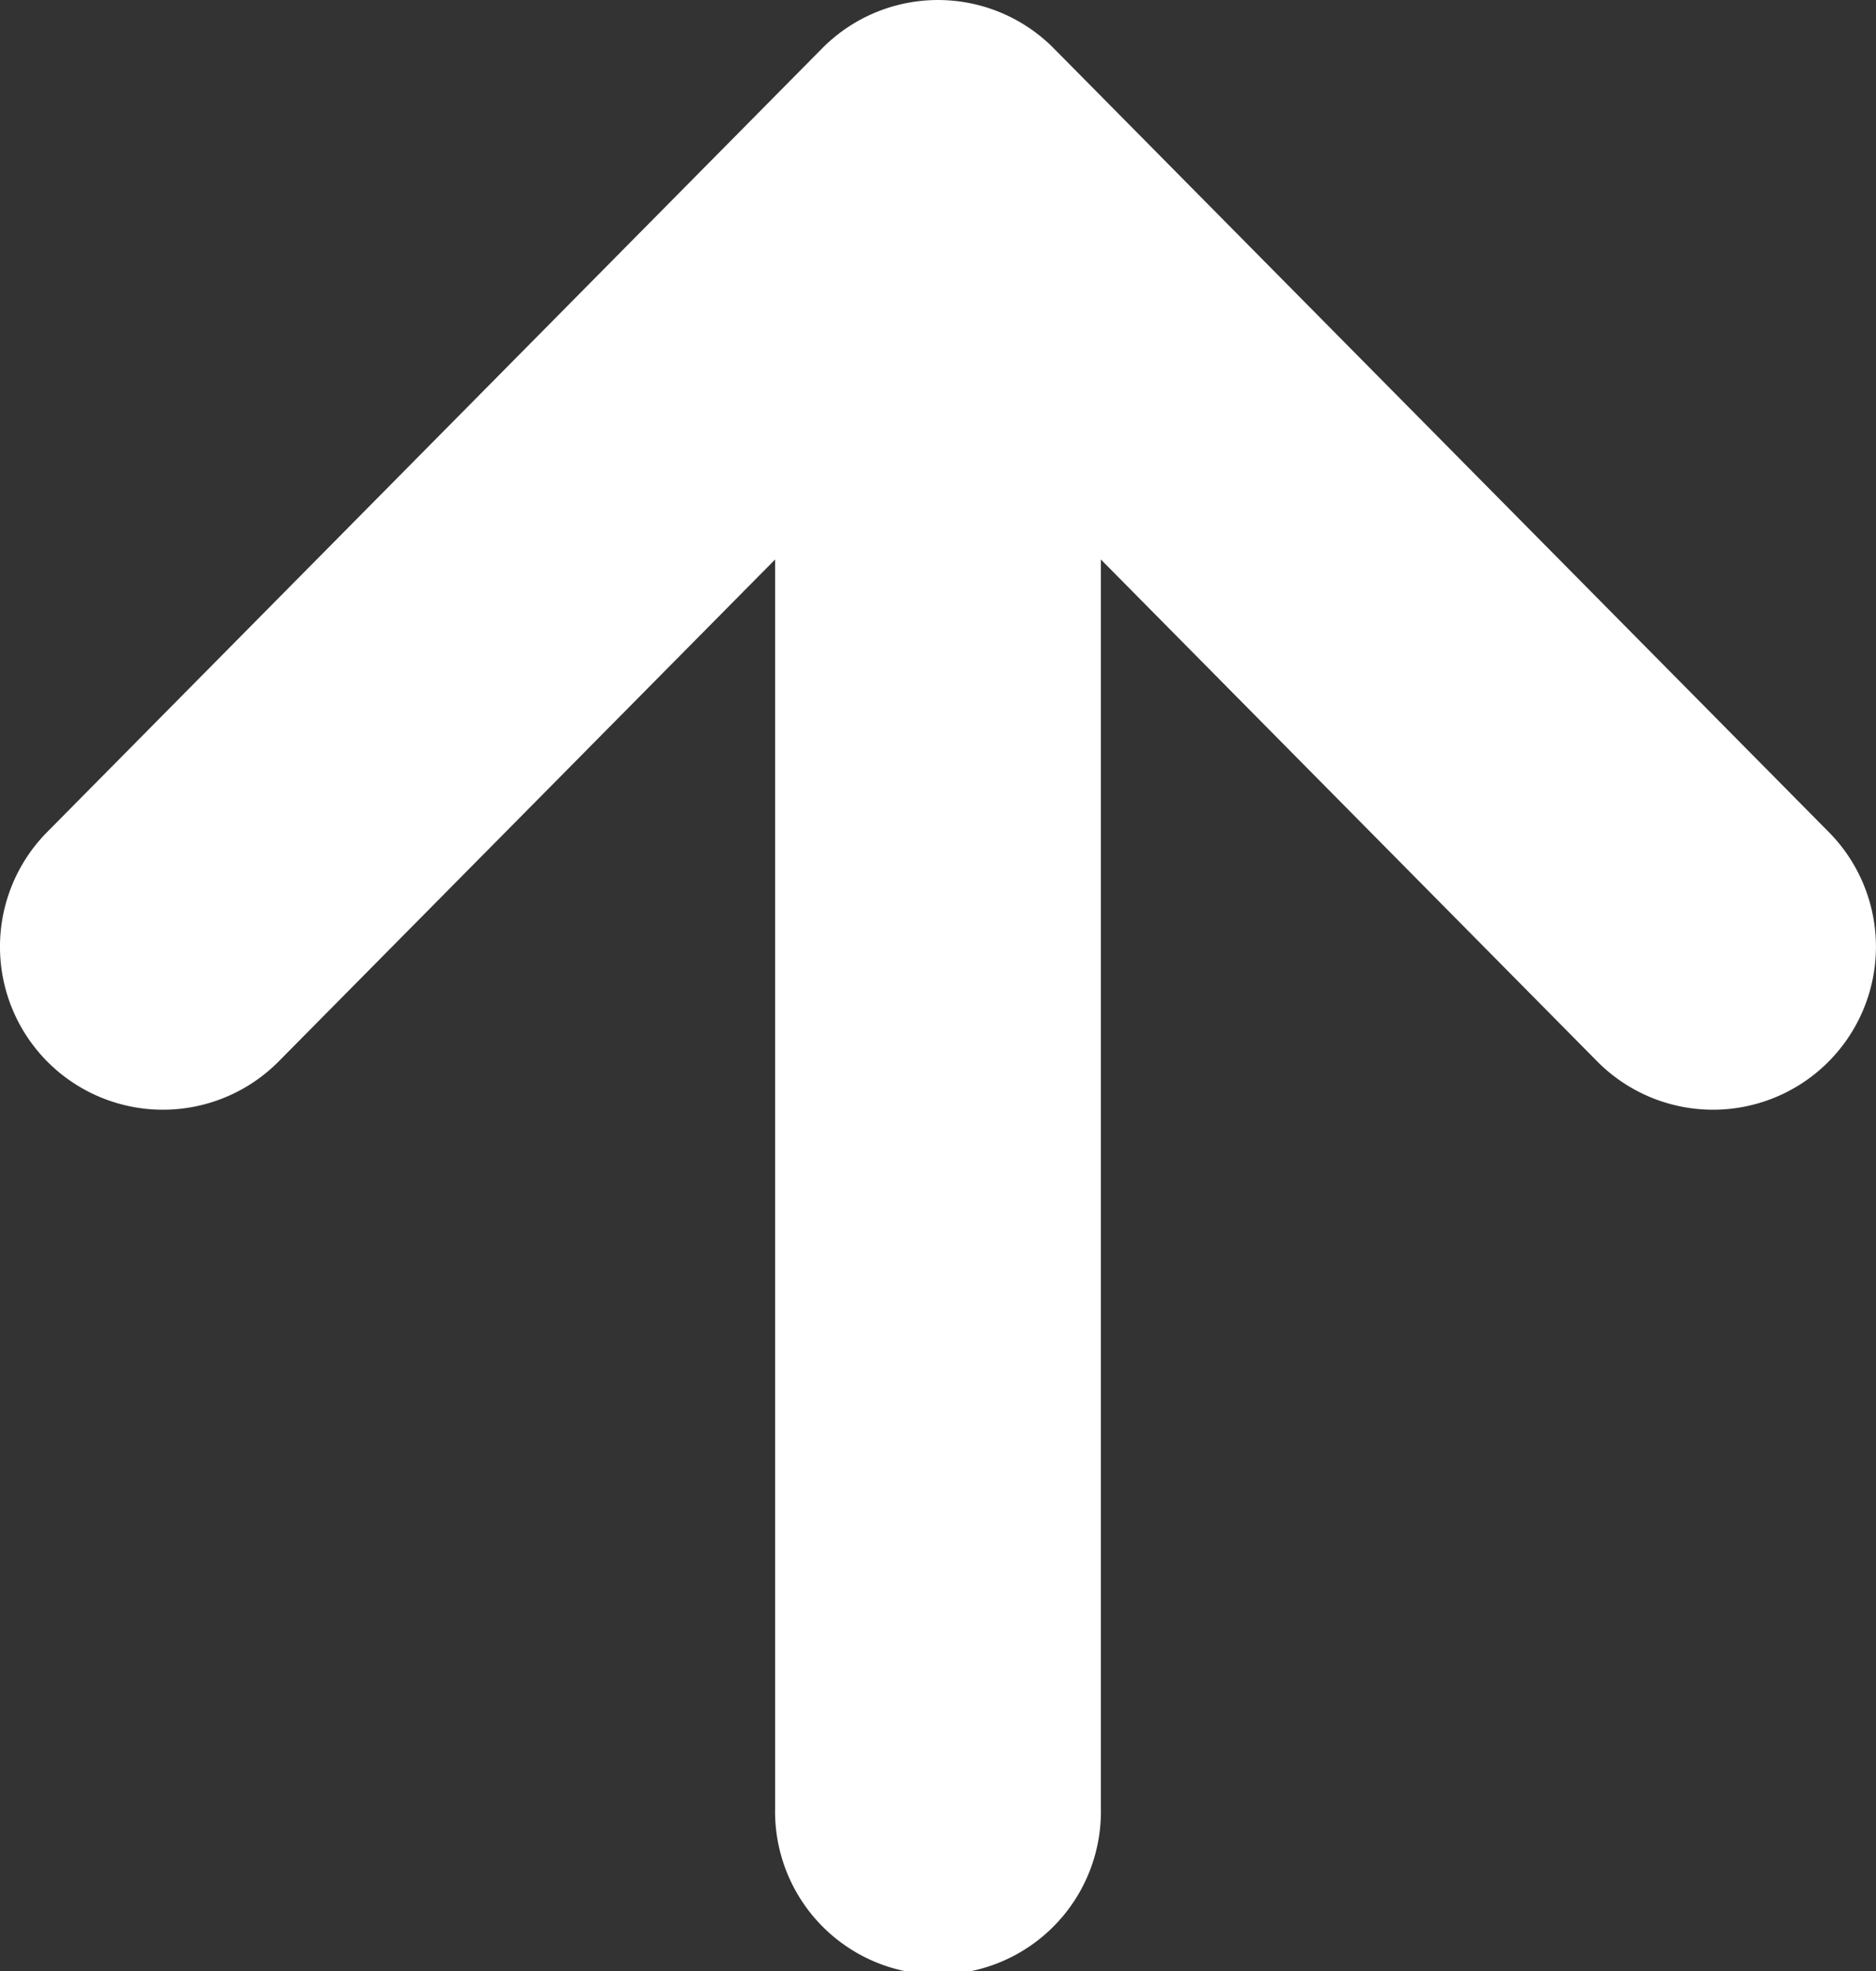
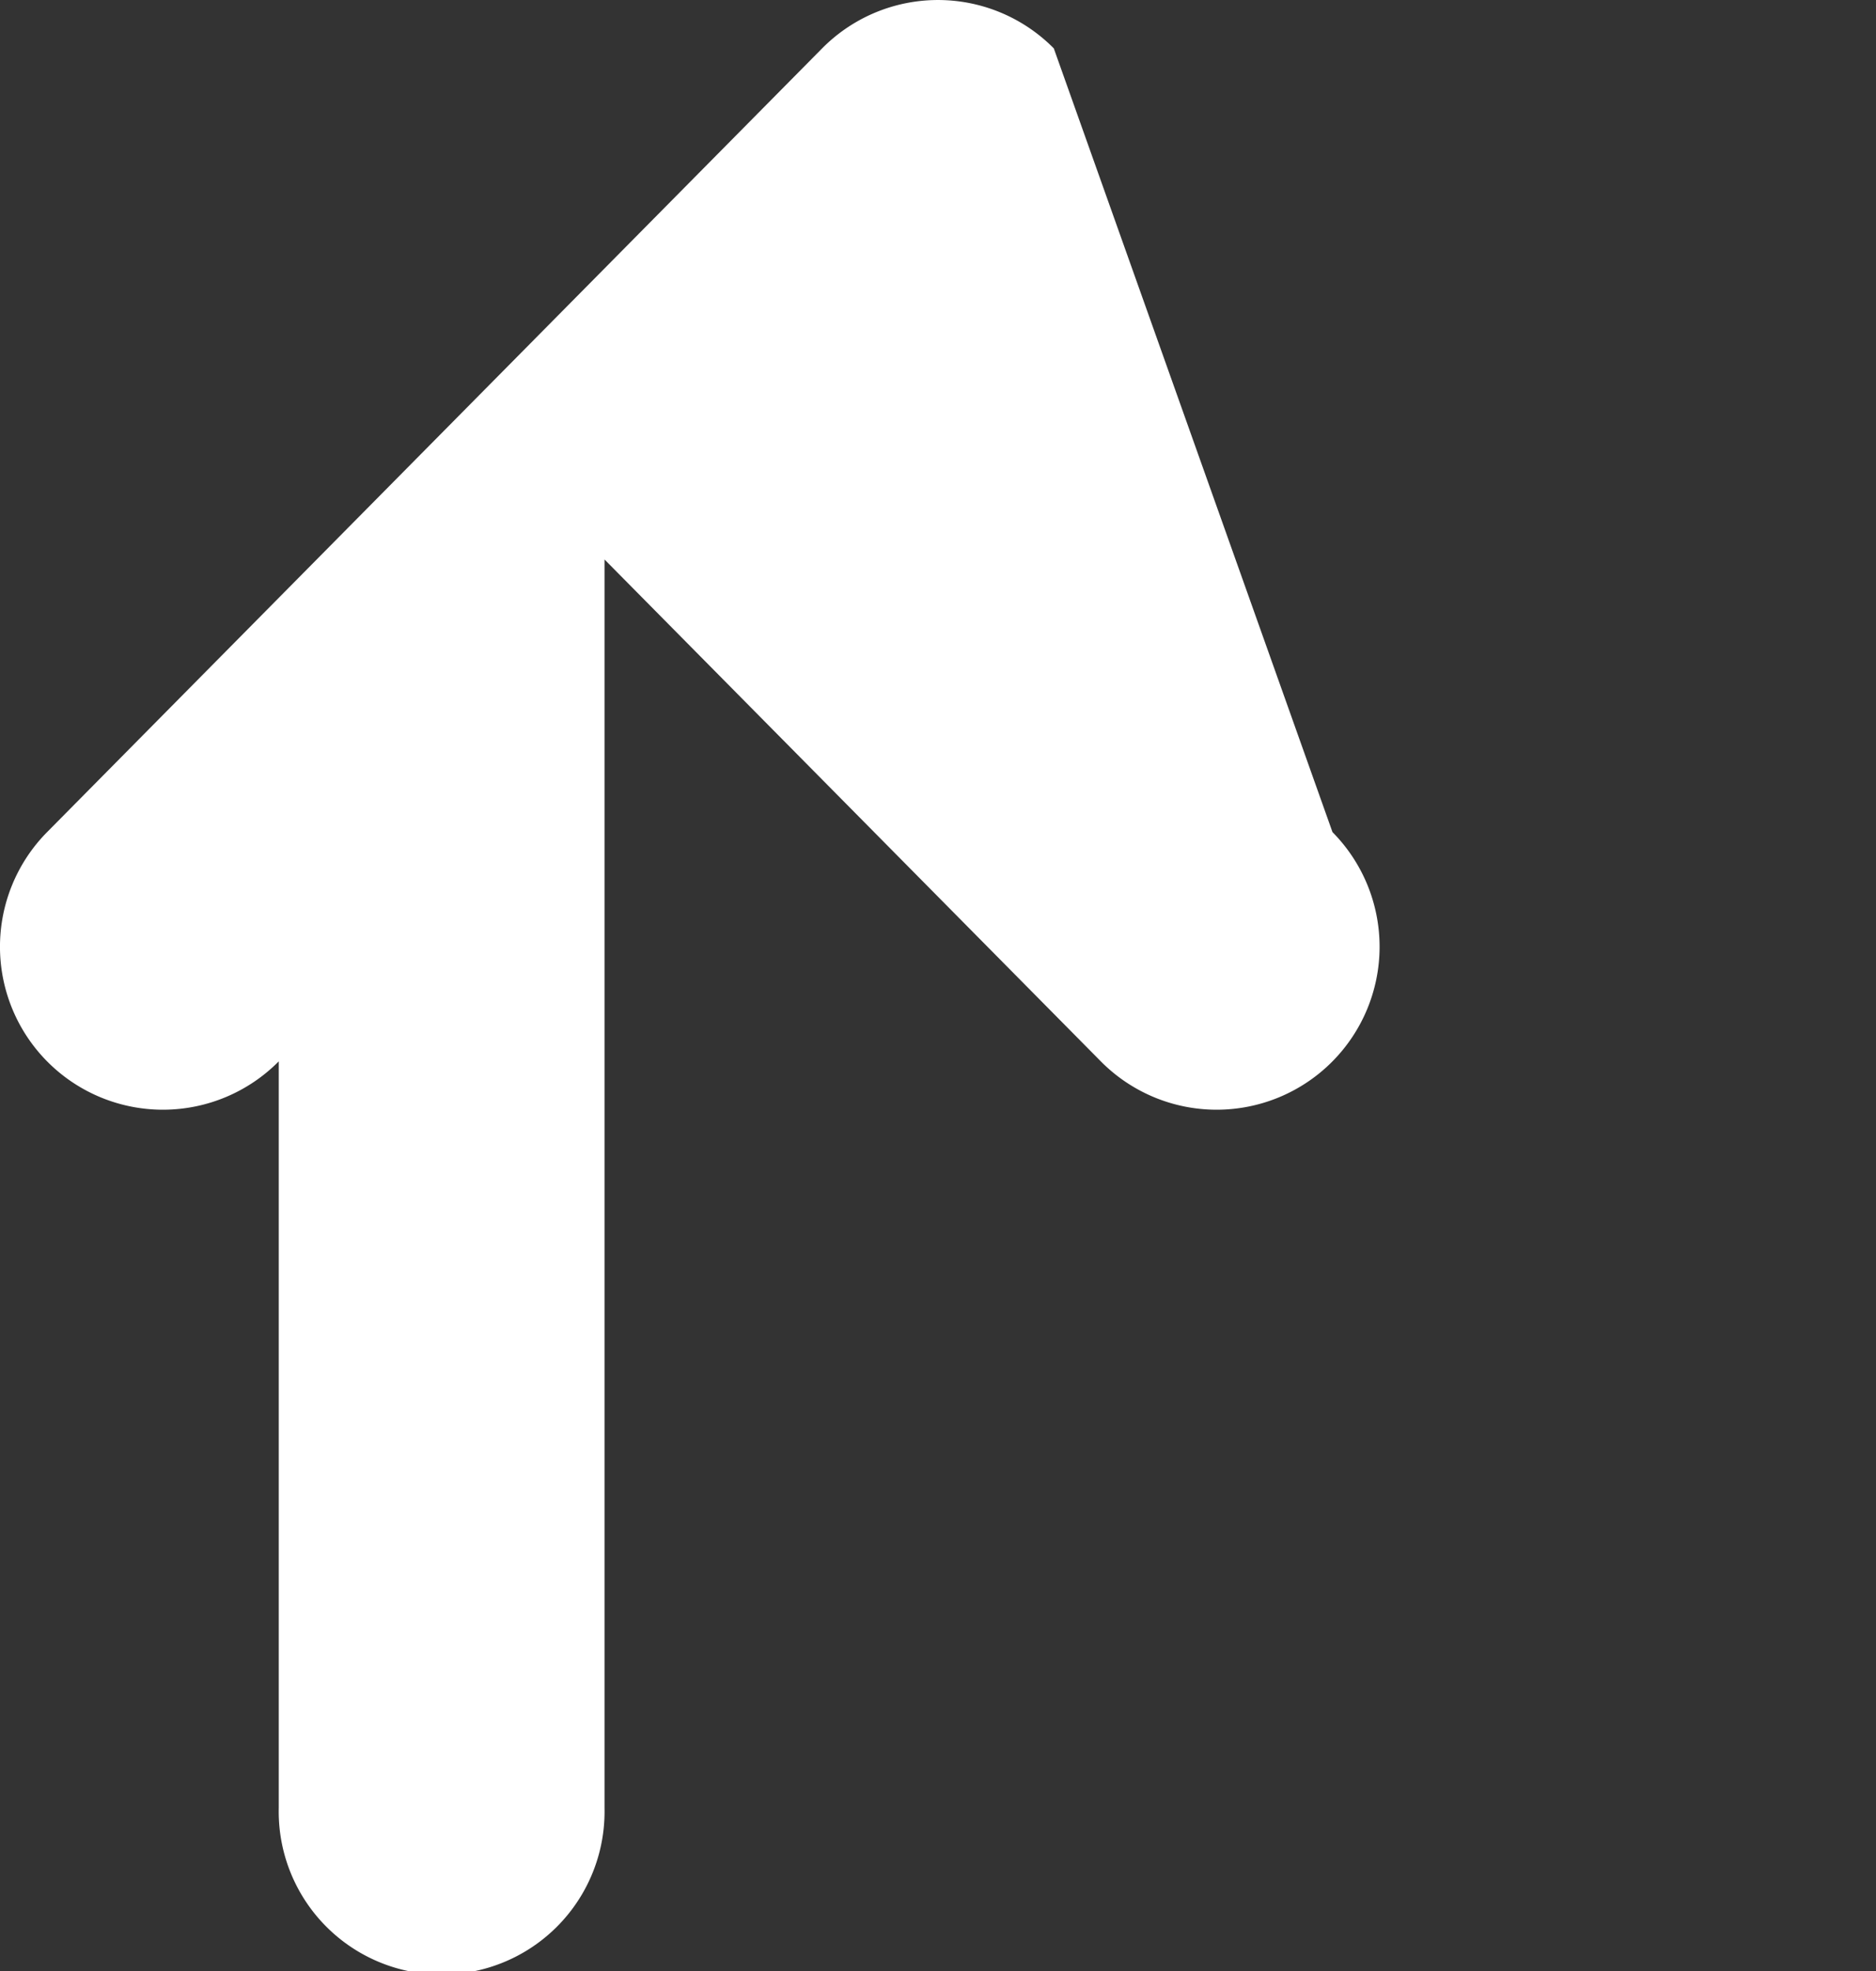
<svg xmlns="http://www.w3.org/2000/svg" width="26.415" height="27.748" viewBox="0 0 26.415 27.748">
  <rect x="0" y="0" width="26.415" height="27.748" fill="#333333" stroke="none" />
  <g id="矢印アイコン_右2" data-name="矢印アイコン　右2" transform="translate(-12.298 27.748) rotate(-90)">
-     <path id="パス_6513" data-name="パス 6513" d="M27.067,23.874,16.034,12.961a2.294,2.294,0,1,0-3.227,3.262l7.065,6.989H2.294a2.294,2.294,0,1,0,0,4.587H19.872l-7.065,6.988a2.294,2.294,0,1,0,3.227,3.262L27.067,27.136a2.294,2.294,0,0,0,0-3.262Z" transform="translate(0 0)" fill="#fff" />
+     <path id="パス_6513" data-name="パス 6513" d="M27.067,23.874,16.034,12.961a2.294,2.294,0,1,0-3.227,3.262H2.294a2.294,2.294,0,1,0,0,4.587H19.872l-7.065,6.988a2.294,2.294,0,1,0,3.227,3.262L27.067,27.136a2.294,2.294,0,0,0,0-3.262Z" transform="translate(0 0)" fill="#fff" />
  </g>
</svg>